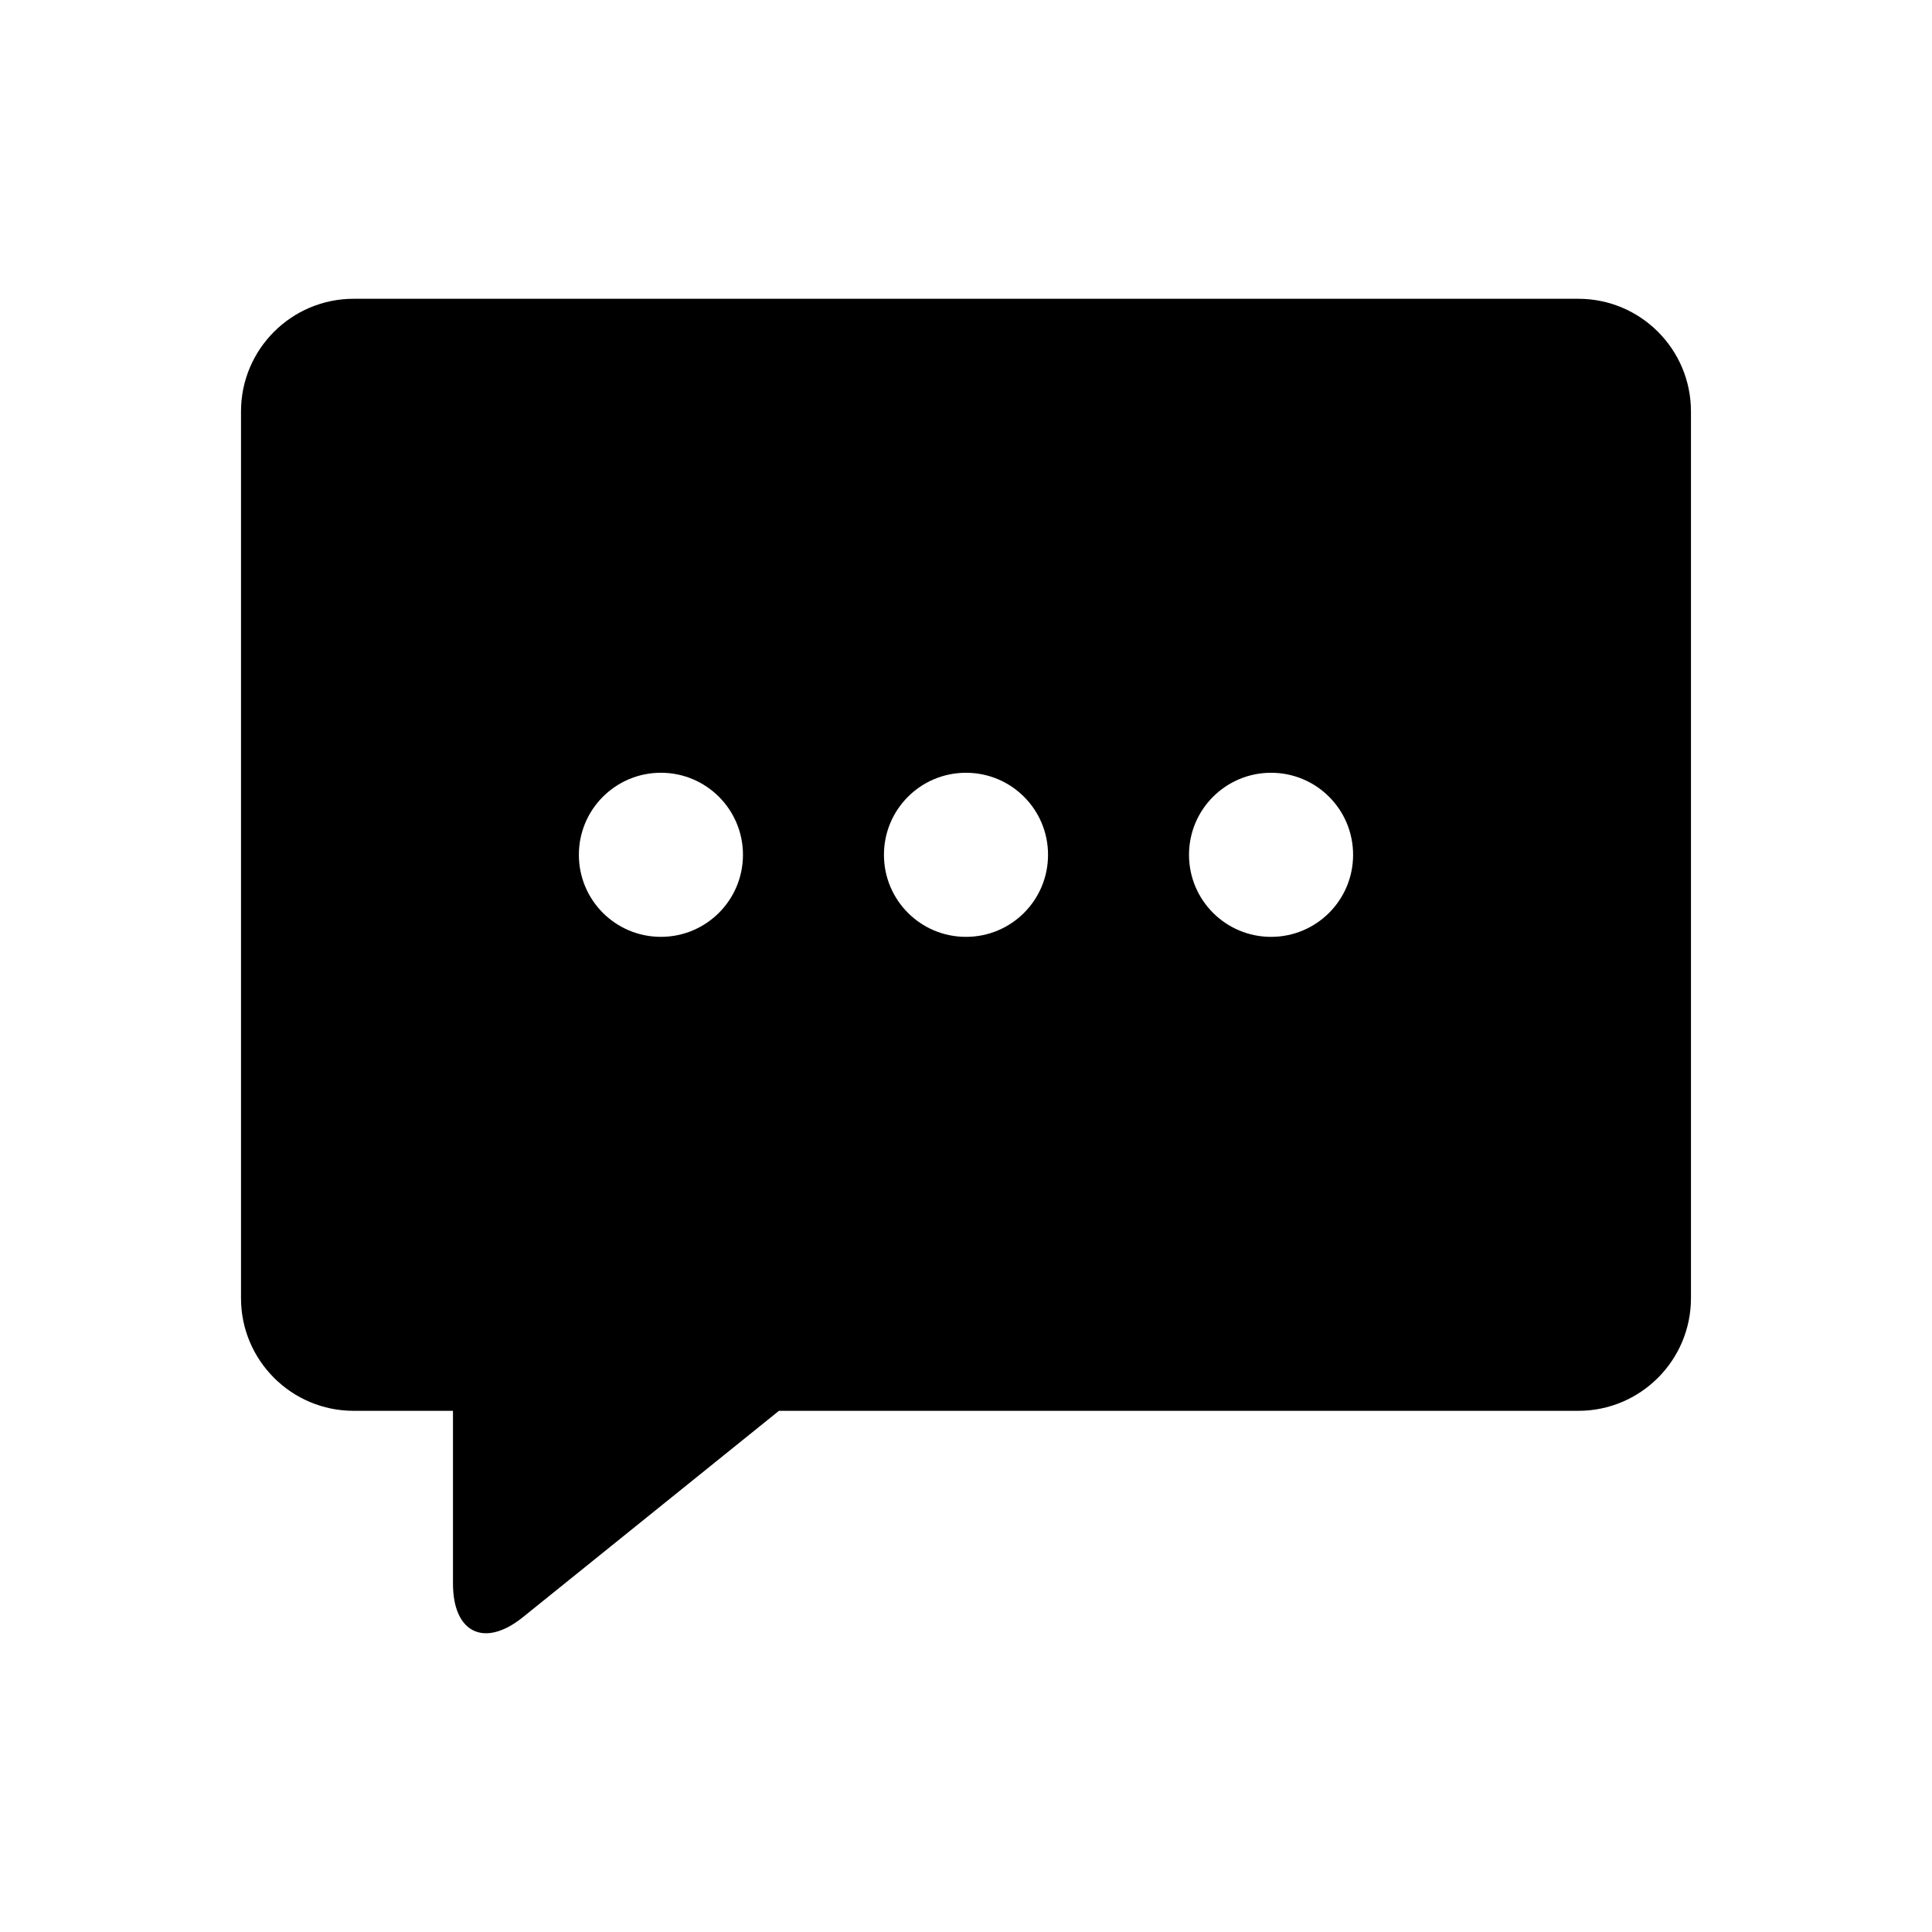
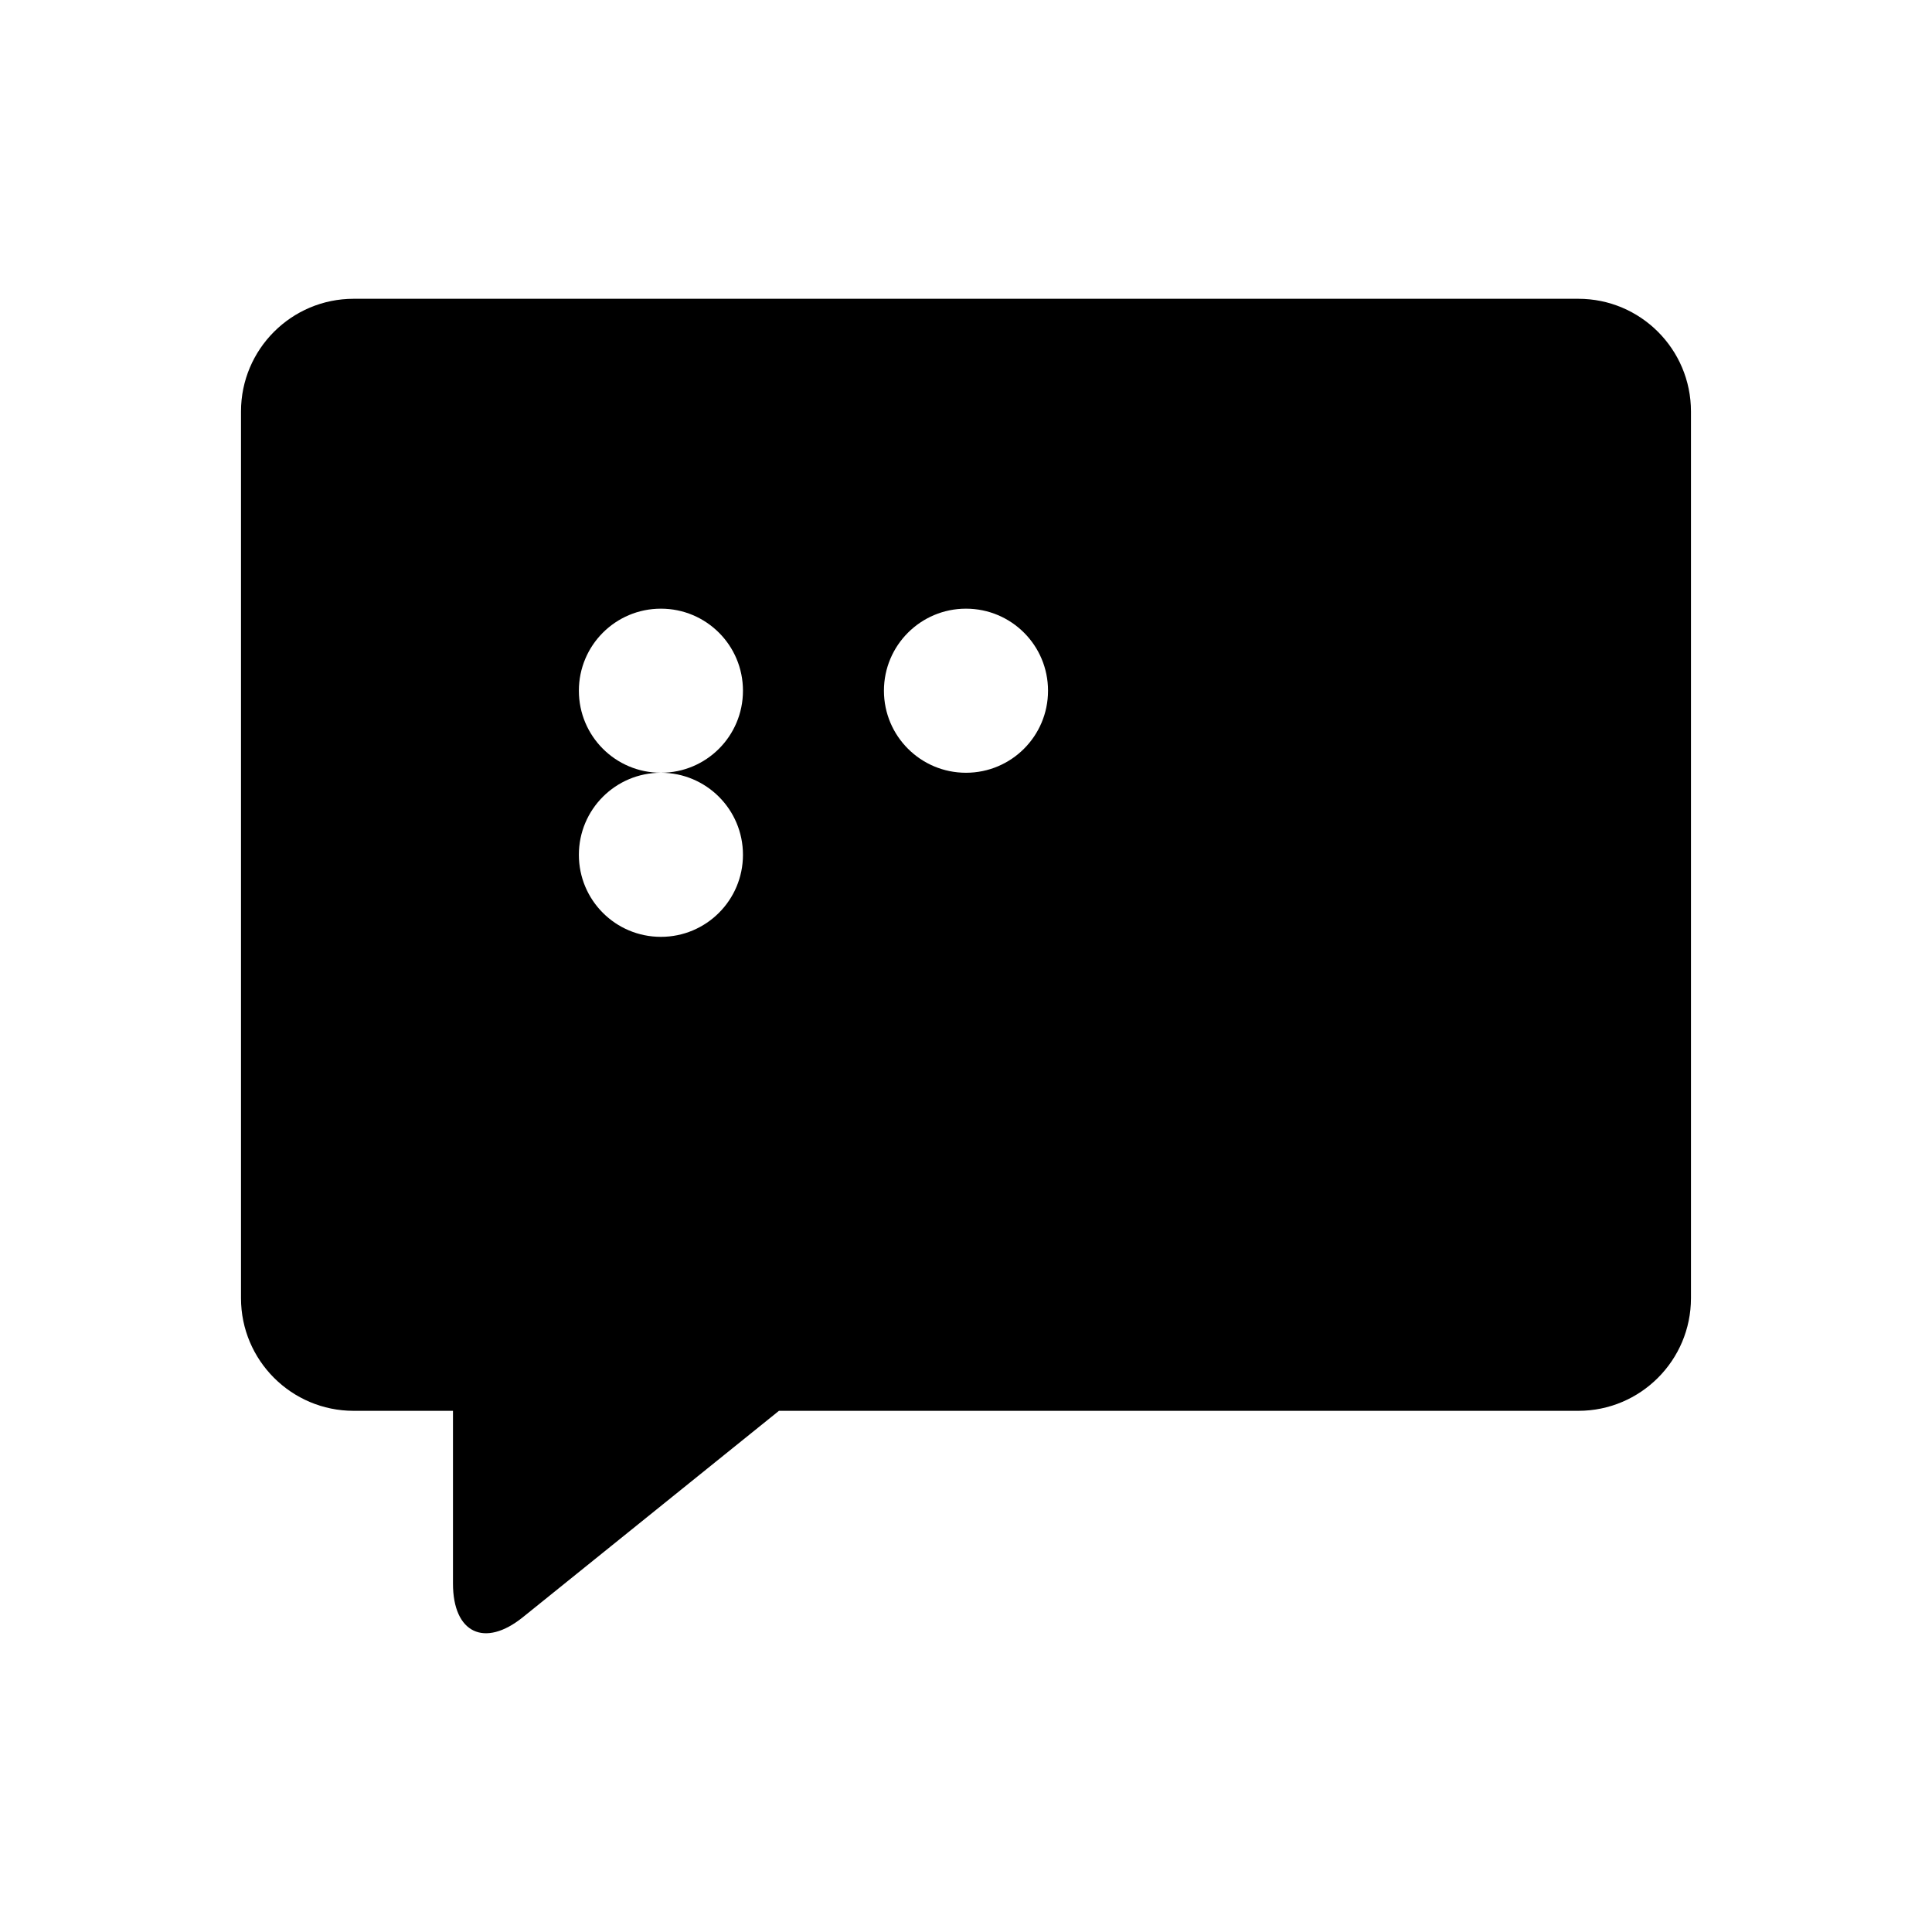
<svg xmlns="http://www.w3.org/2000/svg" fill="#000000" width="800px" height="800px" version="1.1" viewBox="144 144 512 512">
-   <path d="m562.27 223.18h-324.55c-16.484 0-29.852 13.383-29.852 29.852v235c0 16.484 13.383 29.852 29.852 29.852h26.324v45.785c0 13.098 8.359 17.129 18.578 8.863l67.809-54.648h211.84c16.484 0 29.852-13.383 29.852-29.852v-235c0-16.484-13.367-29.852-29.852-29.852zm-243.12 125.61c11.996 0 21.742 9.715 21.742 21.742 0 12.027-9.746 21.742-21.742 21.742-12.027 0-21.742-9.715-21.742-21.742 0-12.027 9.73-21.742 21.742-21.742zm80.848 43.488c-12.027 0-21.742-9.715-21.742-21.742s9.715-21.742 21.742-21.742 21.742 9.715 21.742 21.742-9.715 21.742-21.742 21.742zm80.844 0c-11.996 0-21.742-9.715-21.742-21.742s9.746-21.742 21.742-21.742c12.027 0 21.742 9.715 21.742 21.742s-9.73 21.742-21.742 21.742z" />
+   <path d="m562.27 223.18h-324.55c-16.484 0-29.852 13.383-29.852 29.852v235c0 16.484 13.383 29.852 29.852 29.852h26.324v45.785c0 13.098 8.359 17.129 18.578 8.863l67.809-54.648h211.84c16.484 0 29.852-13.383 29.852-29.852v-235c0-16.484-13.367-29.852-29.852-29.852zm-243.12 125.61c11.996 0 21.742 9.715 21.742 21.742 0 12.027-9.746 21.742-21.742 21.742-12.027 0-21.742-9.715-21.742-21.742 0-12.027 9.73-21.742 21.742-21.742zc-12.027 0-21.742-9.715-21.742-21.742s9.715-21.742 21.742-21.742 21.742 9.715 21.742 21.742-9.715 21.742-21.742 21.742zm80.844 0c-11.996 0-21.742-9.715-21.742-21.742s9.746-21.742 21.742-21.742c12.027 0 21.742 9.715 21.742 21.742s-9.73 21.742-21.742 21.742z" />
</svg>